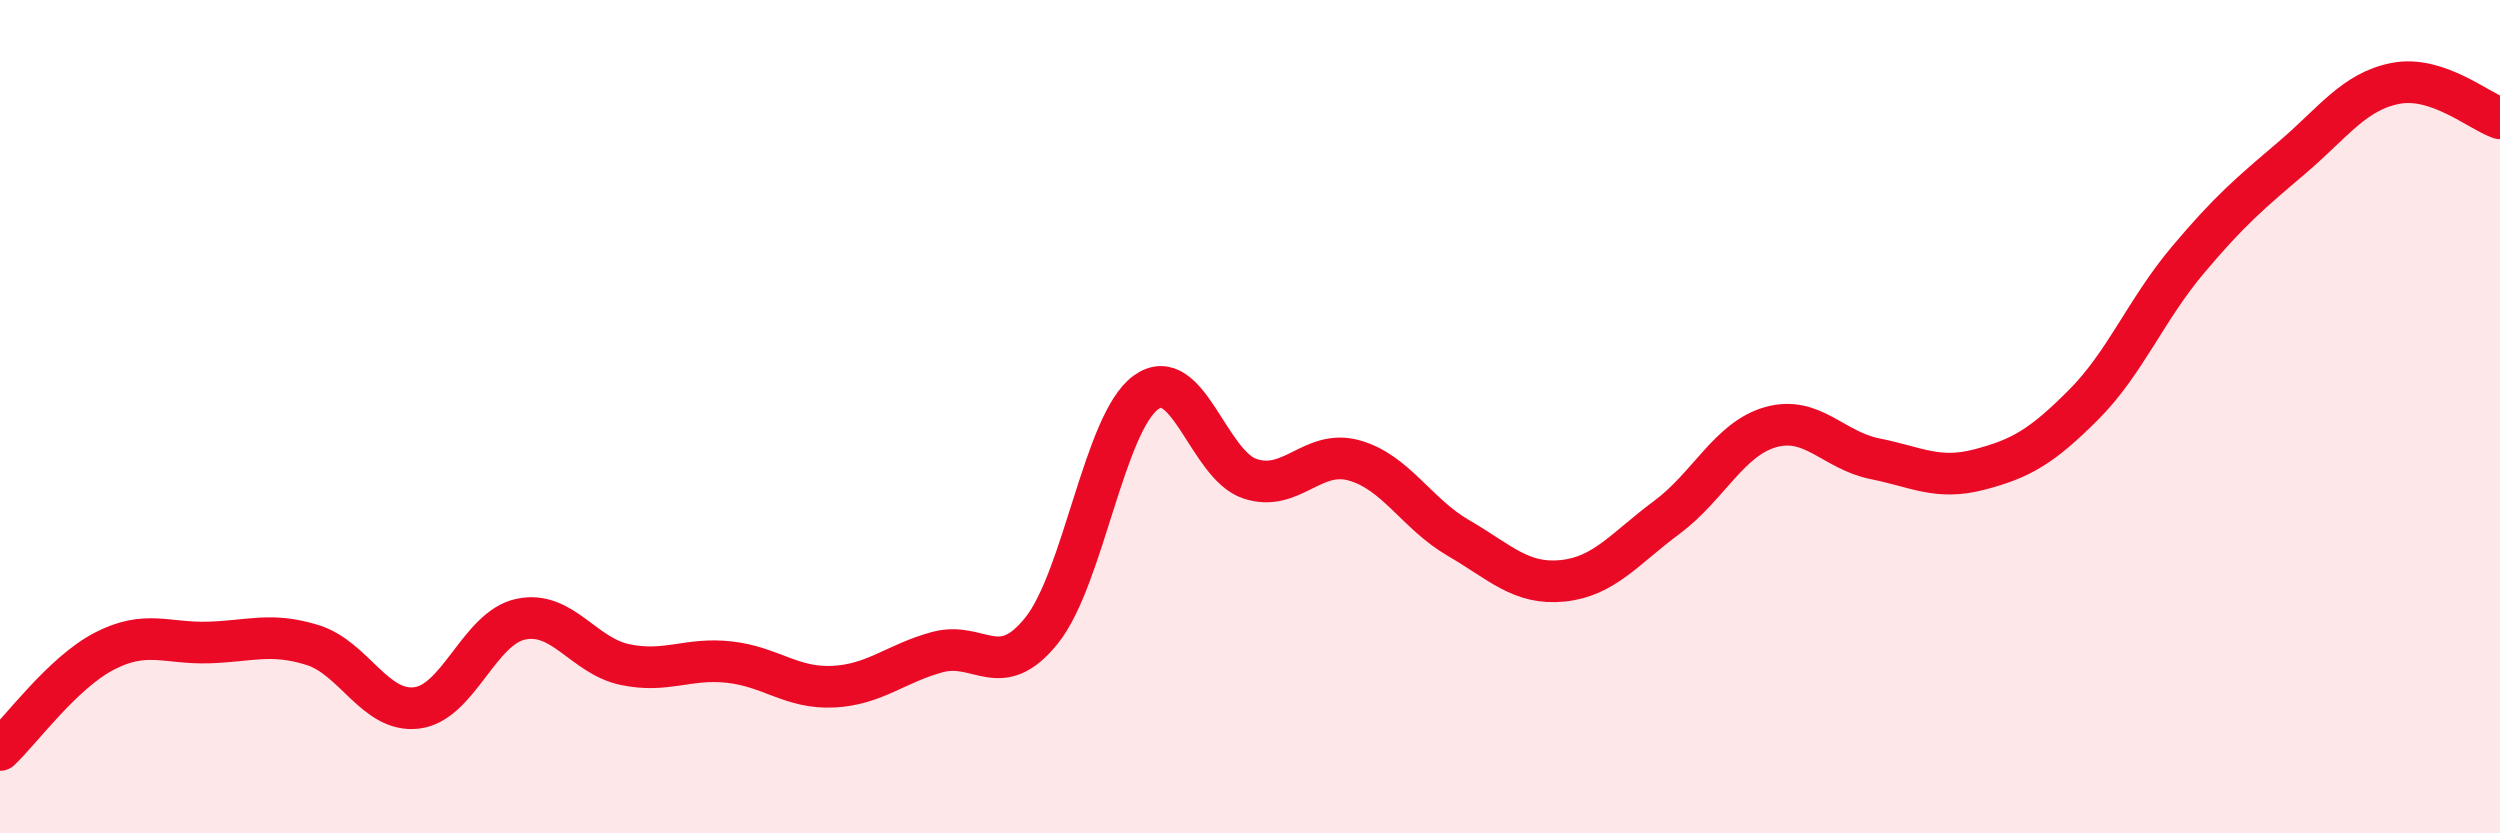
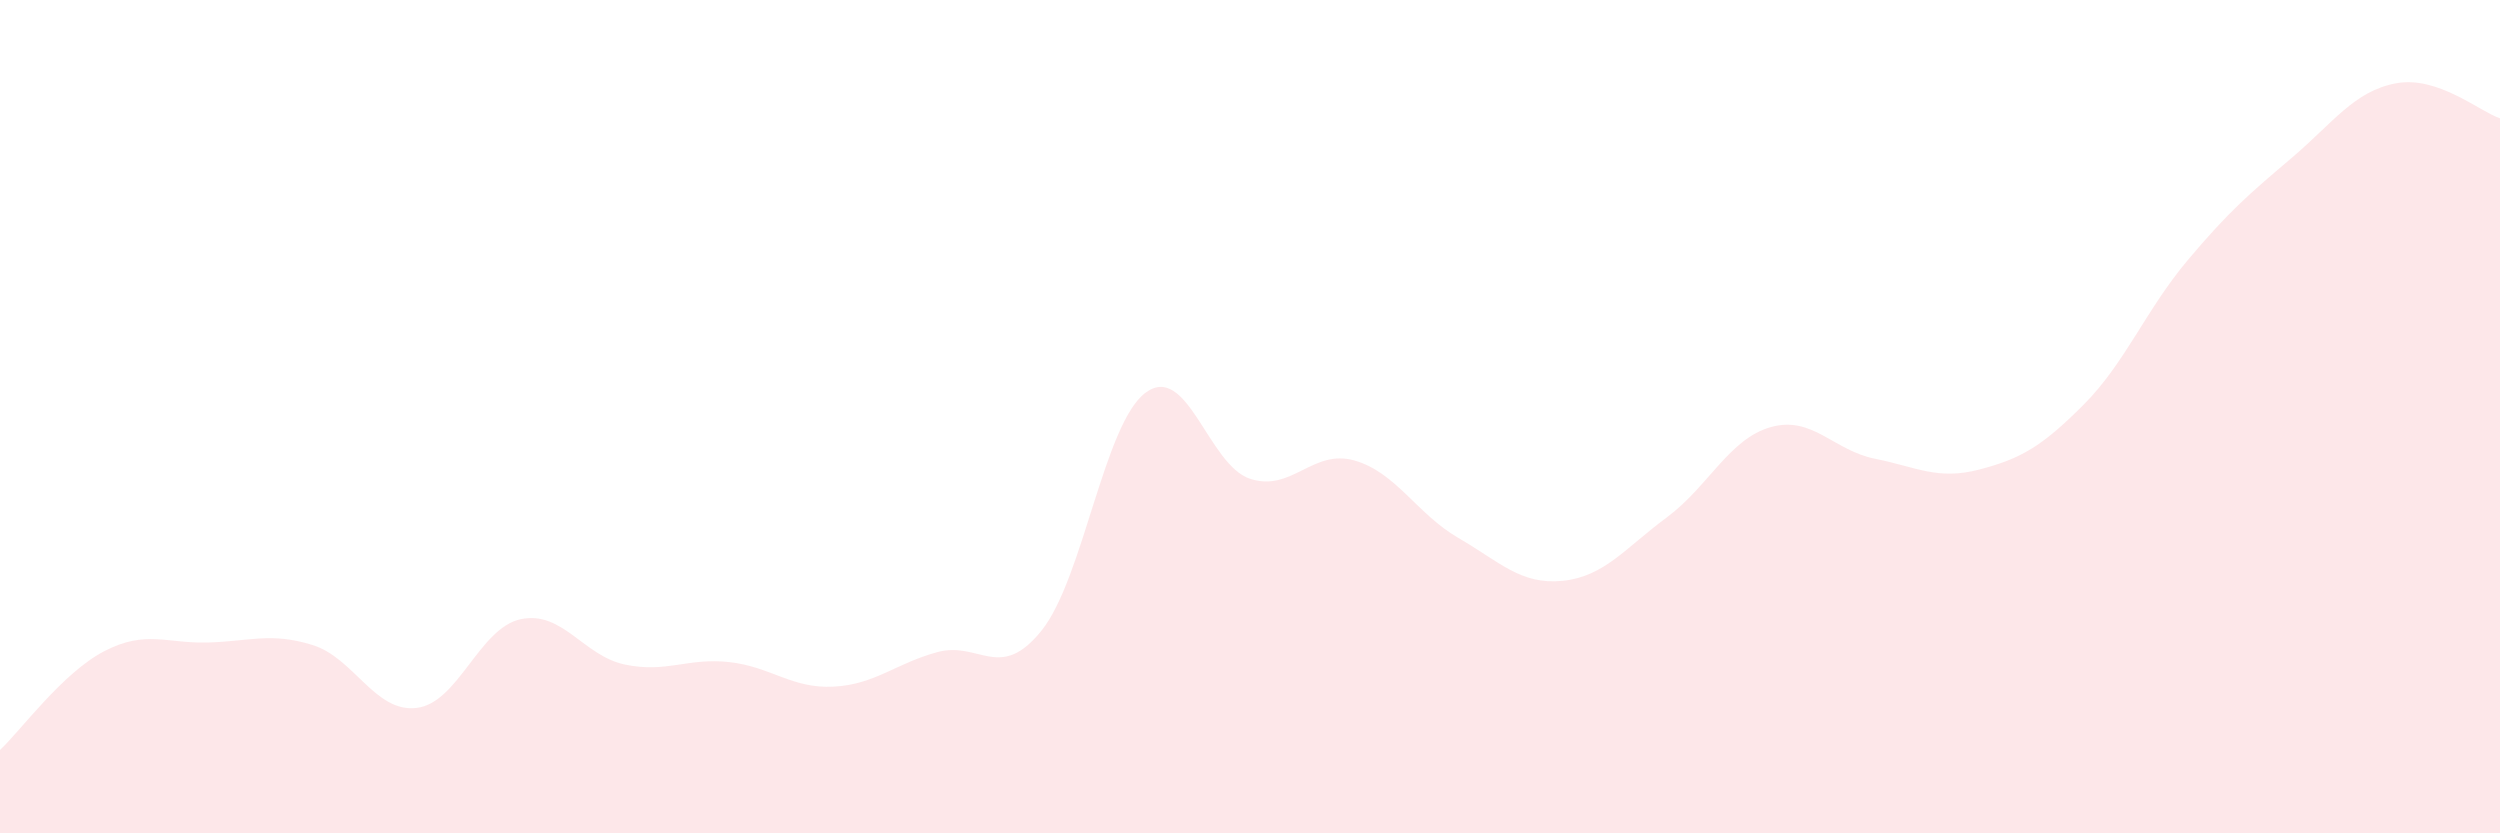
<svg xmlns="http://www.w3.org/2000/svg" width="60" height="20" viewBox="0 0 60 20">
  <path d="M 0,18 C 0.5,17.53 1.5,16.15 2.5,15.63 C 3.5,15.11 4,15.45 5,15.42 C 6,15.39 6.5,15.17 7.5,15.48 C 8.5,15.79 9,17.11 10,16.99 C 11,16.87 11.5,15.07 12.5,14.86 C 13.5,14.65 14,15.74 15,15.95 C 16,16.16 16.5,15.78 17.5,15.89 C 18.5,16 19,16.53 20,16.48 C 21,16.43 21.5,15.92 22.5,15.65 C 23.5,15.38 24,16.38 25,15.13 C 26,13.88 26.5,10.15 27.5,9.42 C 28.5,8.69 29,11.16 30,11.49 C 31,11.82 31.5,10.77 32.5,11.05 C 33.5,11.33 34,12.33 35,12.91 C 36,13.49 36.5,14.04 37.5,13.94 C 38.5,13.84 39,13.16 40,12.42 C 41,11.68 41.5,10.53 42.5,10.25 C 43.5,9.97 44,10.81 45,11.01 C 46,11.21 46.5,11.53 47.5,11.27 C 48.5,11.01 49,10.72 50,9.72 C 51,8.72 51.5,7.44 52.5,6.25 C 53.5,5.06 54,4.64 55,3.79 C 56,2.94 56.5,2.19 57.5,2 C 58.5,1.81 59.5,2.67 60,2.84L60 20L0 20Z" fill="#EB0A25" opacity="0.1" stroke-linecap="round" stroke-linejoin="round" />
-   <path d="M 0,18 C 0.5,17.53 1.5,16.15 2.5,15.63 C 3.5,15.11 4,15.45 5,15.42 C 6,15.39 6.5,15.17 7.5,15.48 C 8.5,15.79 9,17.11 10,16.99 C 11,16.87 11.5,15.07 12.5,14.86 C 13.5,14.65 14,15.74 15,15.95 C 16,16.16 16.5,15.78 17.5,15.89 C 18.5,16 19,16.53 20,16.48 C 21,16.43 21.5,15.92 22.5,15.65 C 23.5,15.38 24,16.38 25,15.13 C 26,13.88 26.5,10.15 27.5,9.42 C 28.5,8.69 29,11.16 30,11.49 C 31,11.82 31.5,10.77 32.5,11.05 C 33.5,11.33 34,12.33 35,12.91 C 36,13.49 36.5,14.04 37.5,13.94 C 38.5,13.84 39,13.16 40,12.42 C 41,11.68 41.5,10.53 42.5,10.25 C 43.5,9.97 44,10.81 45,11.01 C 46,11.21 46.5,11.53 47.5,11.27 C 48.5,11.01 49,10.72 50,9.72 C 51,8.72 51.5,7.44 52.5,6.25 C 53.5,5.06 54,4.64 55,3.79 C 56,2.94 56.5,2.19 57.5,2 C 58.5,1.81 59.5,2.67 60,2.84" stroke="#EB0A25" stroke-width="1" fill="none" stroke-linecap="round" stroke-linejoin="round" />
</svg>